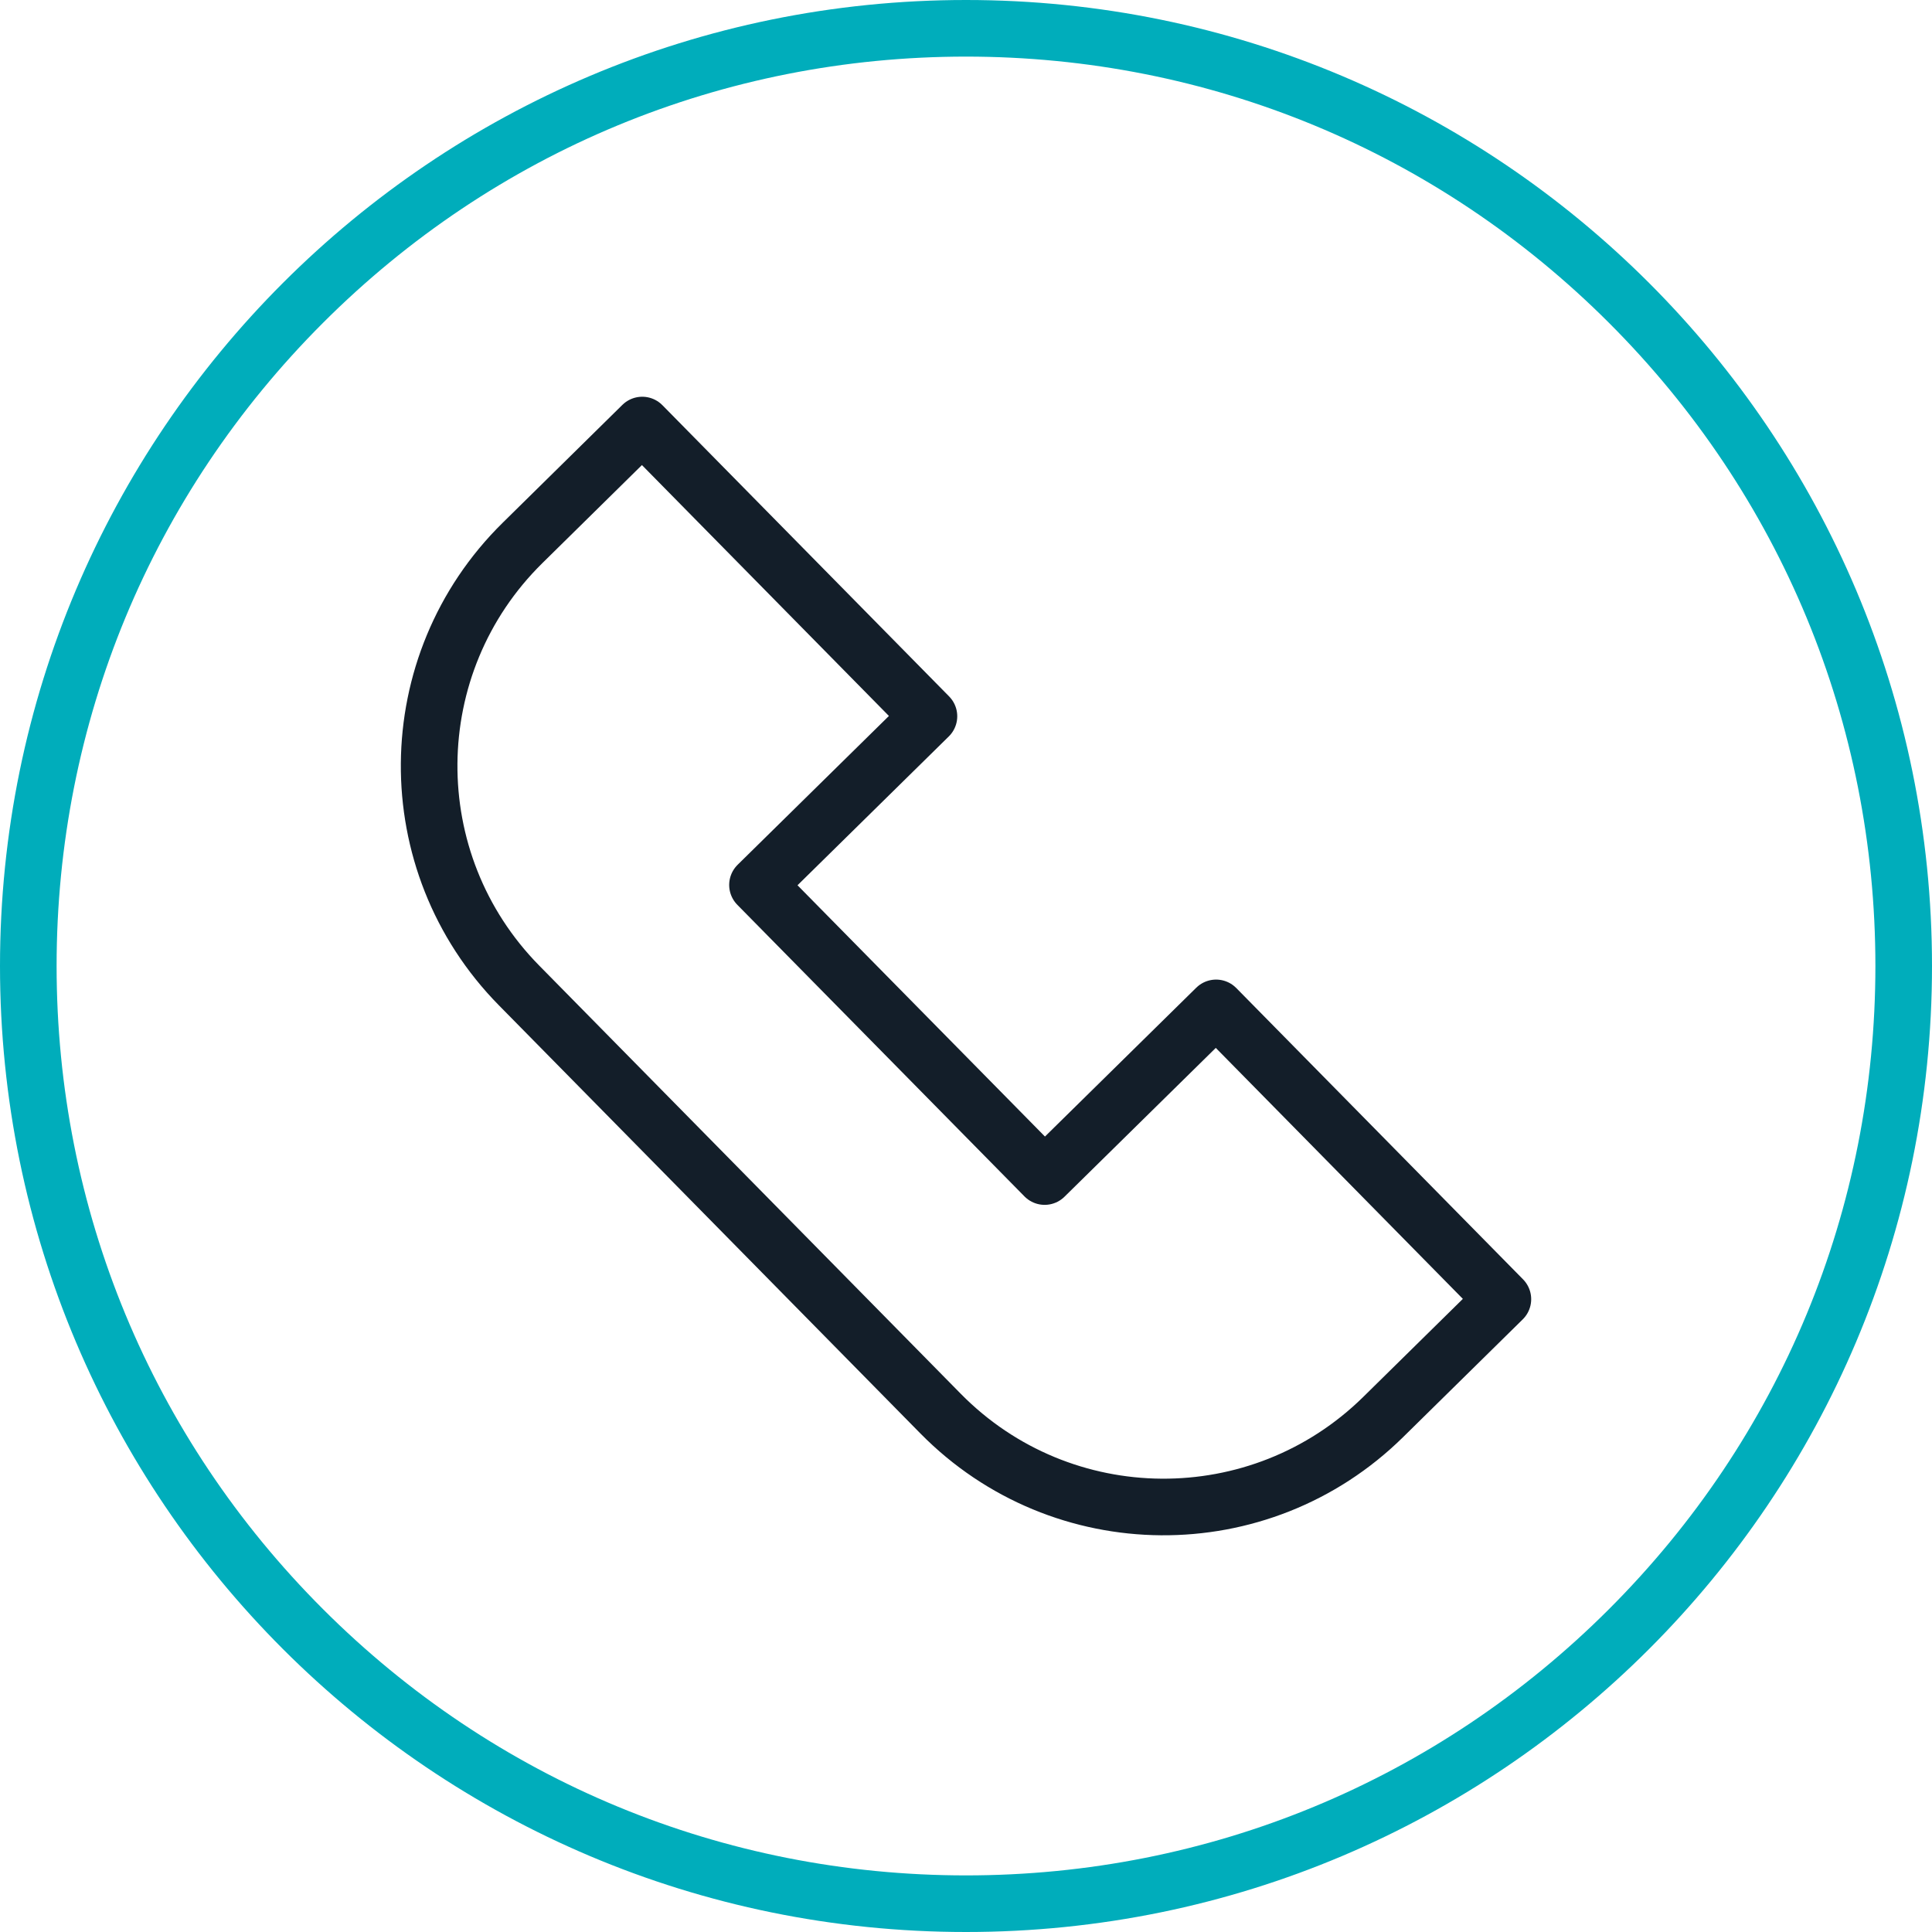
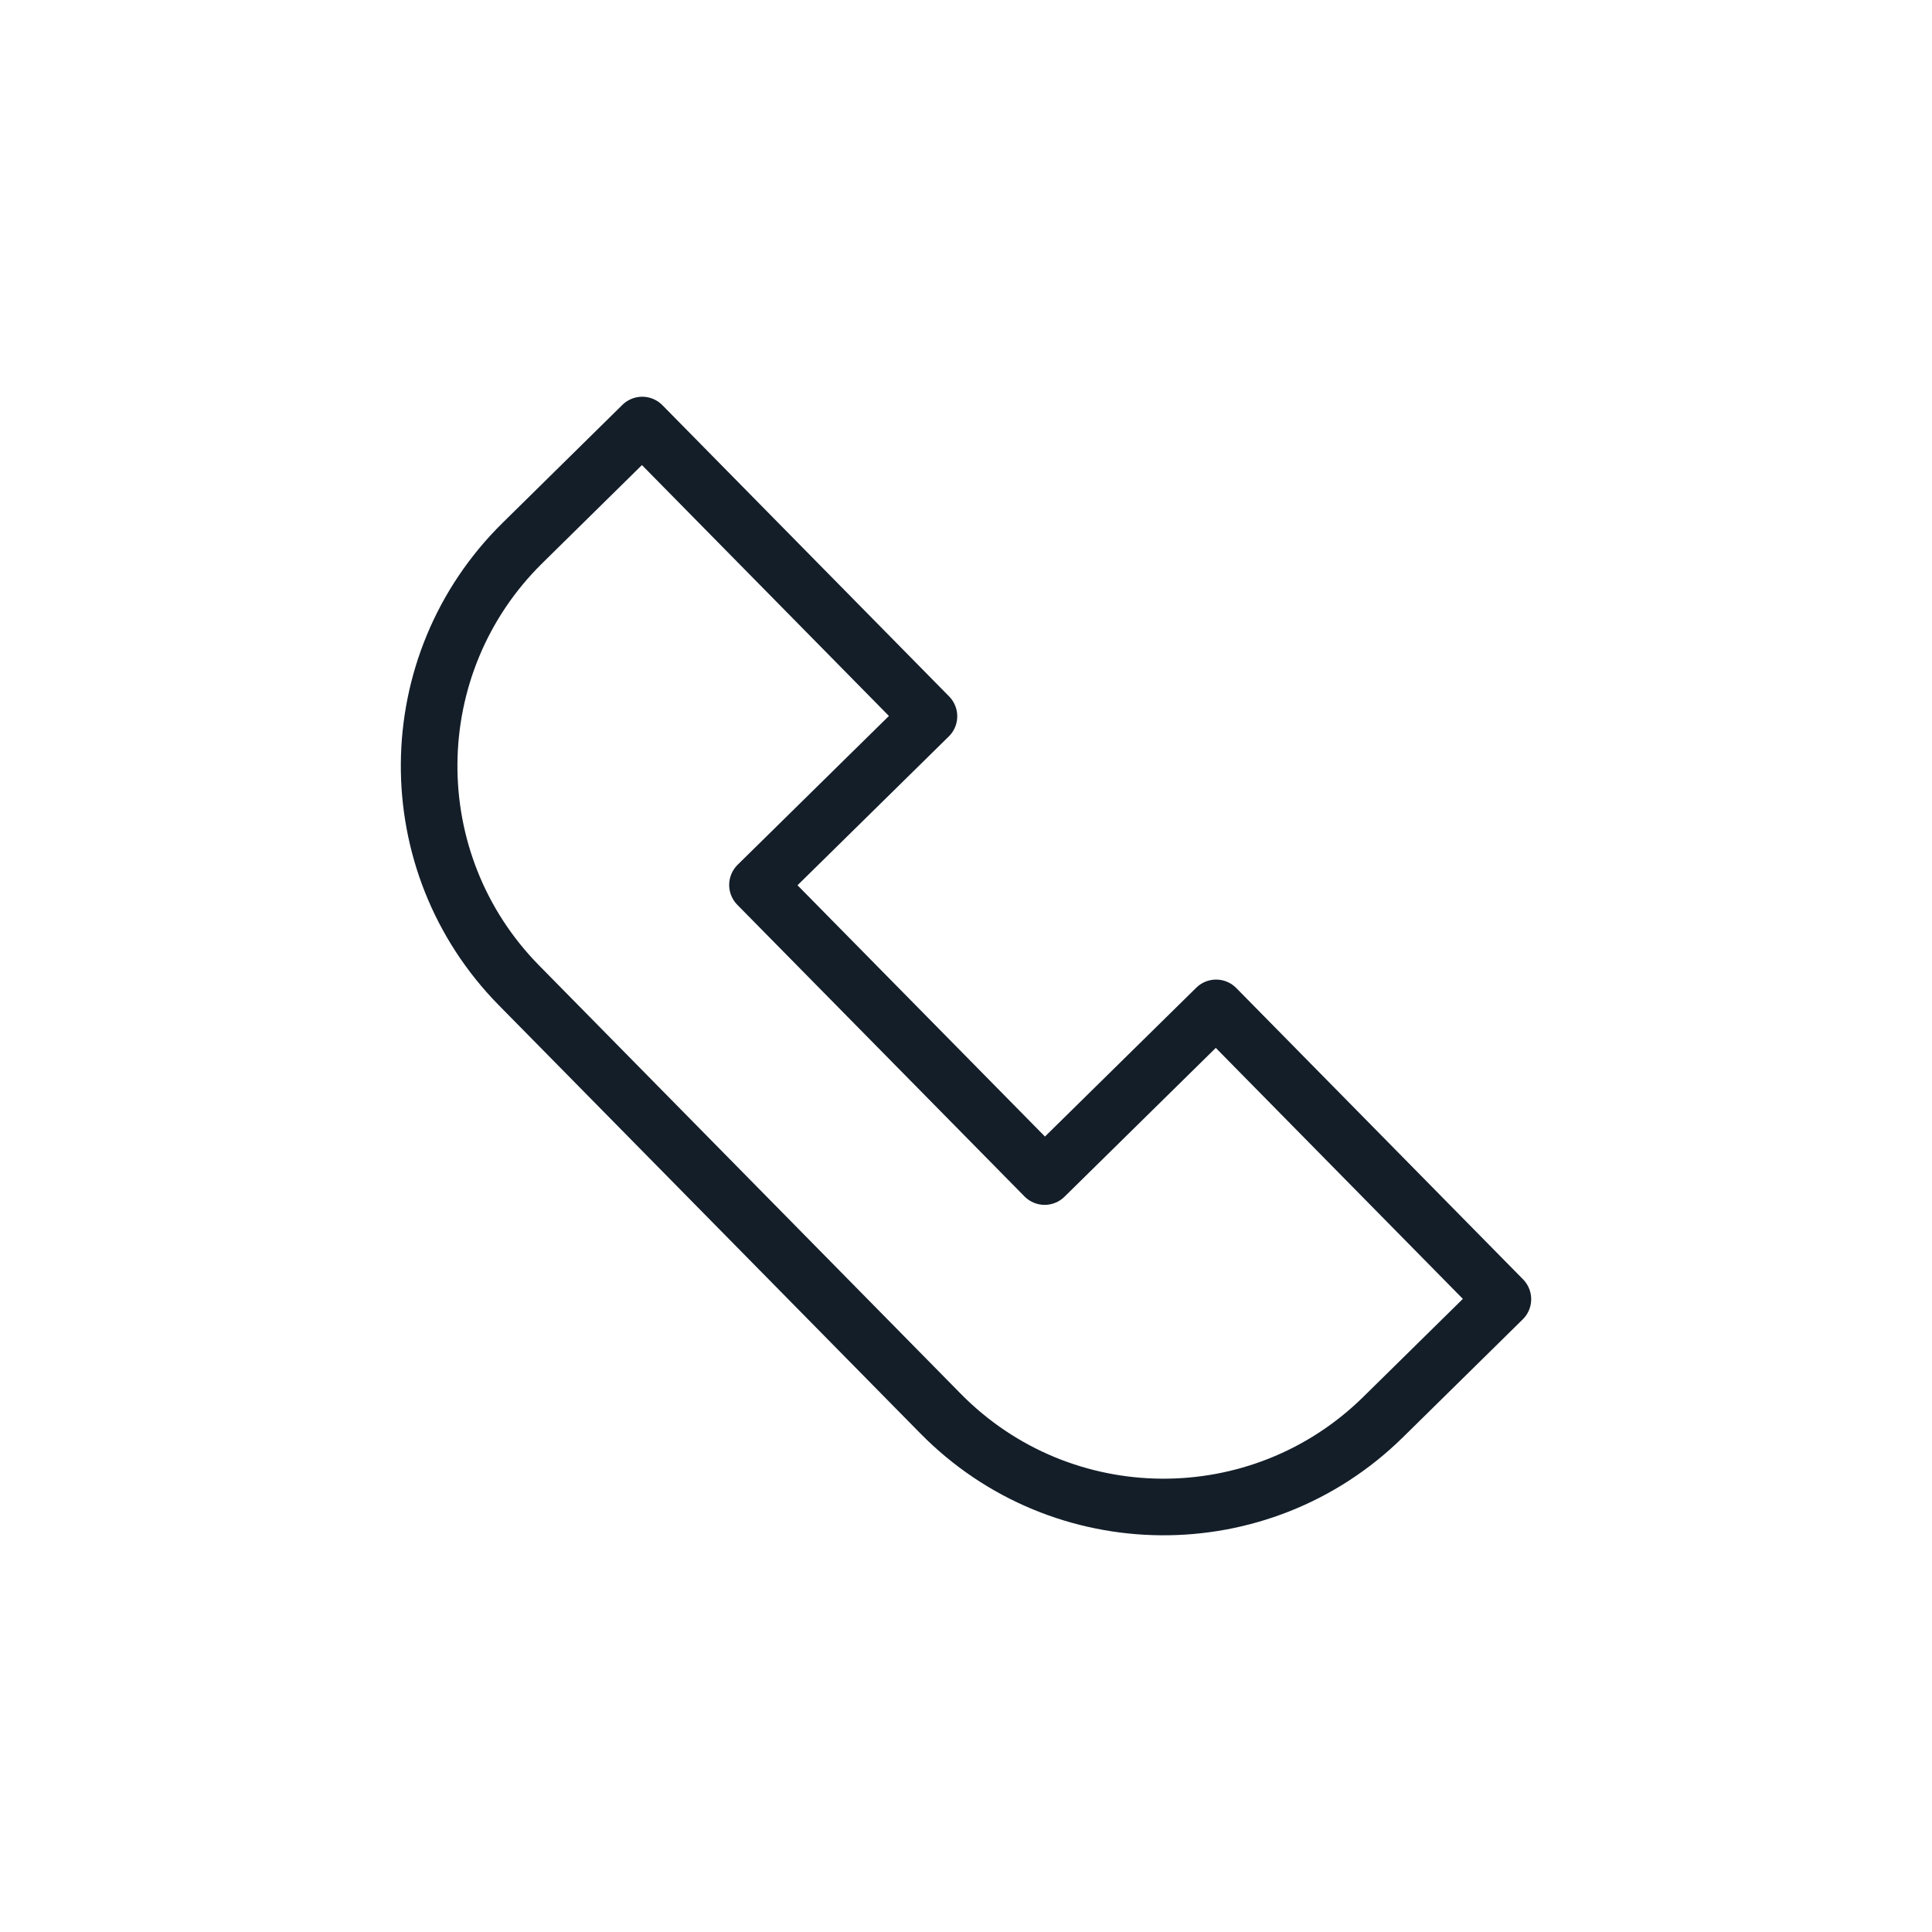
<svg xmlns="http://www.w3.org/2000/svg" id="Layer_1" viewBox="0 0 256 256">
  <defs>
    <style>.cls-1{fill:none;stroke:#131e29;stroke-linejoin:round;stroke-width:7.5px;}.cls-2{fill:#00adbb;}</style>
  </defs>
-   <path class="cls-2" d="M128,7.5c32.19,0,62.45,12.53,85.21,35.29,22.76,22.76,35.29,53.02,35.29,85.21s-12.53,62.45-35.29,85.21c-22.76,22.76-53.02,35.29-85.21,35.29s-62.45-12.53-85.21-35.29S7.5,160.19,7.5,128s12.53-62.45,35.29-85.21S95.81,7.5,128,7.5M128,0C57.31,0,0,57.31,0,128s57.31,128,128,128,128-57.31,128-128S198.69,0,128,0h0Z" />
  <path class="cls-1" d="M199.14,172.15l-15.87,15.62c-16.32,16.06-42.57,15.86-58.64-.46l-55.85-56.73c-16.07-16.32-15.86-42.58.46-58.64l15.86-15.62,37.99,38.59-22.72,22.35,38.05,38.64,22.72-22.35,37.99,38.59Z" />
</svg>